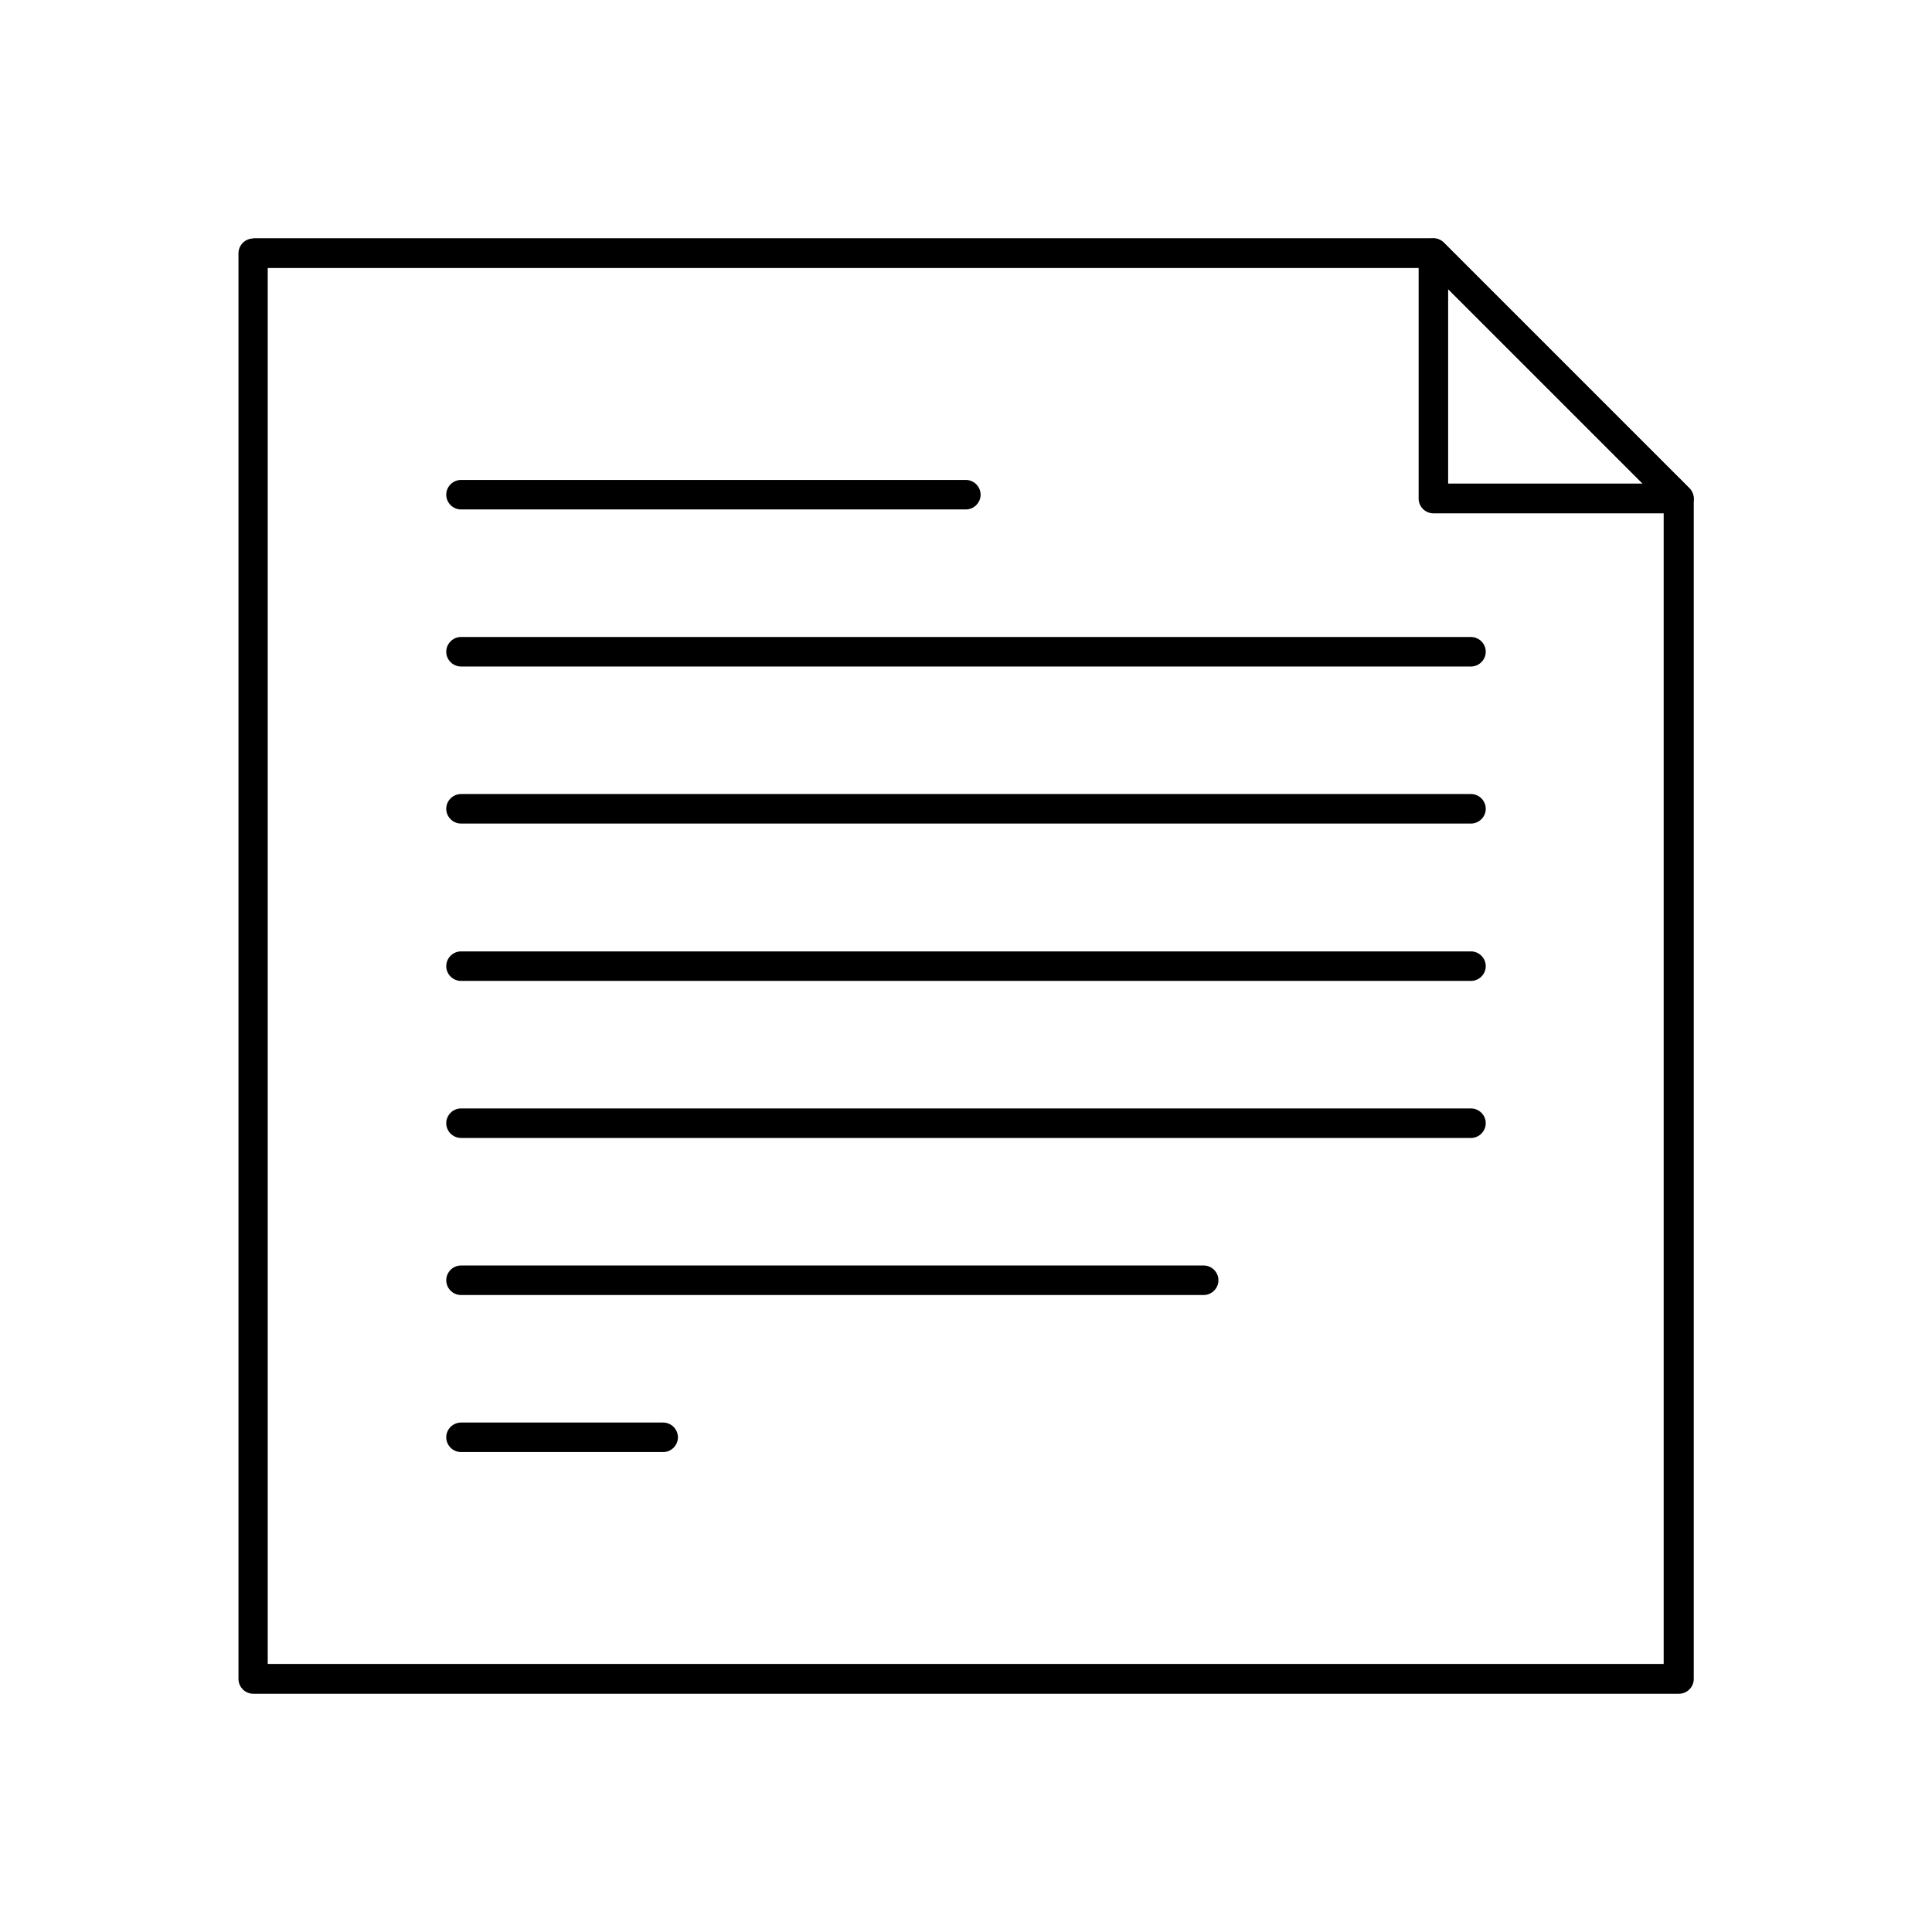
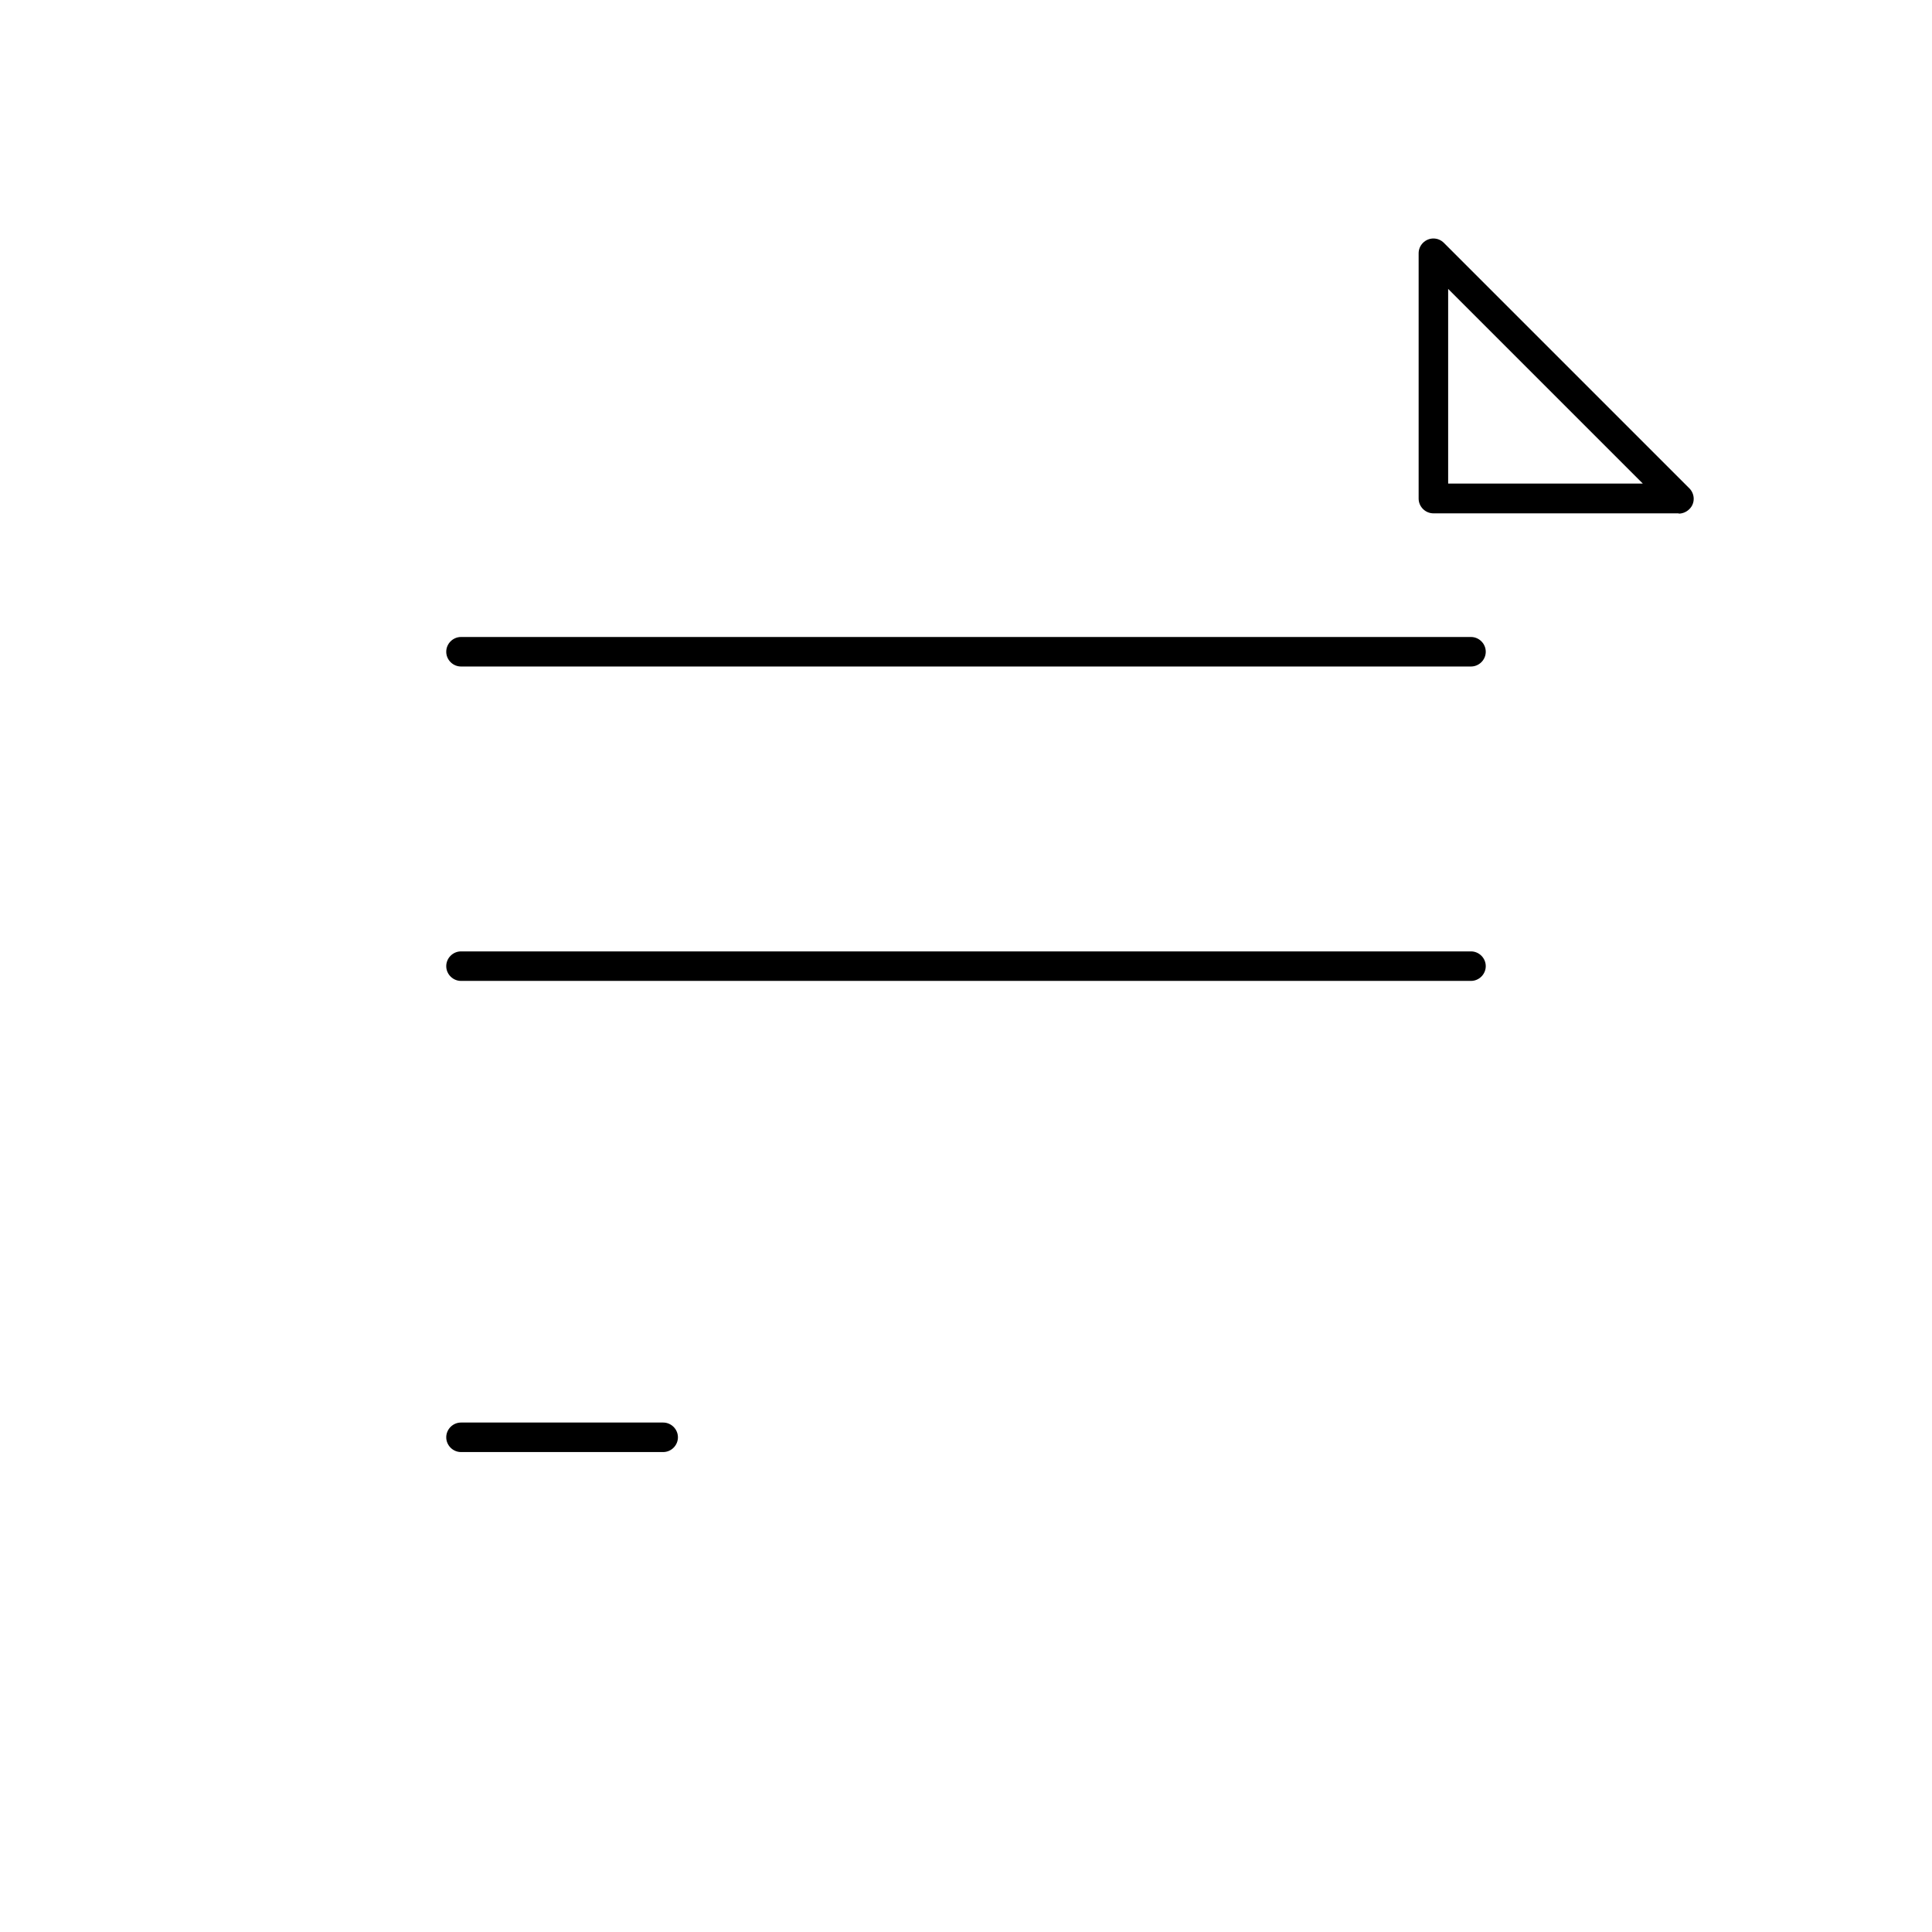
<svg xmlns="http://www.w3.org/2000/svg" fill="#000000" width="800px" height="800px" version="1.1" viewBox="144 144 512 512">
  <g>
    <path d="m588.88 280.04h-65.016c-2.141 0-3.91-1.77-3.91-3.91v-65.016c0-2.141 1.77-3.91 3.91-3.91 1.105 0 2.066 0.441 2.805 1.18l65.016 65.016c1.551 1.551 1.551 4.059 0 5.535-0.738 0.738-1.77 1.18-2.805 1.18zm-61.105-7.894h51.582l-51.582-51.582z" />
-     <path d="m211.04 207.13h312.82c1.105 0 2.066 0.441 2.805 1.18l65.016 65.016c0.738 0.738 1.18 1.77 1.18 2.805v312.82c0 2.141-1.77 3.91-3.91 3.91h-377.84c-2.141 0-3.91-1.77-3.91-3.91v-377.84c0-2.141 1.77-3.91 3.91-3.91zm311.12 7.894h-307.21v369.94h369.94v-307.21z" />
    <path d="m266.17 320.63c-2.141 0-3.91-1.77-3.91-3.91s1.77-3.91 3.91-3.91h267.66c2.141 0 3.91 1.77 3.91 3.91s-1.77 3.91-3.91 3.91z" />
-     <path d="m266.17 279.01c-2.141 0-3.91-1.77-3.91-3.91s1.77-3.91 3.91-3.91h133.79c2.141 0 3.91 1.77 3.91 3.91s-1.77 3.91-3.91 3.91z" />
-     <path d="m266.17 362.25c-2.141 0-3.91-1.77-3.91-3.91s1.77-3.91 3.91-3.91h267.66c2.141 0 3.91 1.77 3.91 3.91s-1.77 3.91-3.91 3.91z" />
    <path d="m266.17 403.95c-2.141 0-3.91-1.77-3.91-3.91s1.77-3.91 3.91-3.91h267.66c2.141 0 3.91 1.77 3.91 3.91s-1.77 3.91-3.91 3.91z" />
-     <path d="m266.17 445.57c-2.141 0-3.91-1.77-3.91-3.91s1.77-3.91 3.91-3.91h267.66c2.141 0 3.91 1.77 3.91 3.91s-1.77 3.91-3.91 3.91z" />
-     <path d="m266.17 487.19c-2.141 0-3.91-1.77-3.91-3.91s1.77-3.91 3.91-3.91h196.82c2.141 0 3.91 1.77 3.91 3.91s-1.77 3.91-3.91 3.91z" />
    <path d="m266.17 528.81c-2.141 0-3.91-1.77-3.91-3.91 0-2.141 1.77-3.91 3.91-3.91h53.578c2.141 0 3.91 1.77 3.91 3.91 0 2.141-1.77 3.91-3.91 3.91z" />
  </g>
</svg>